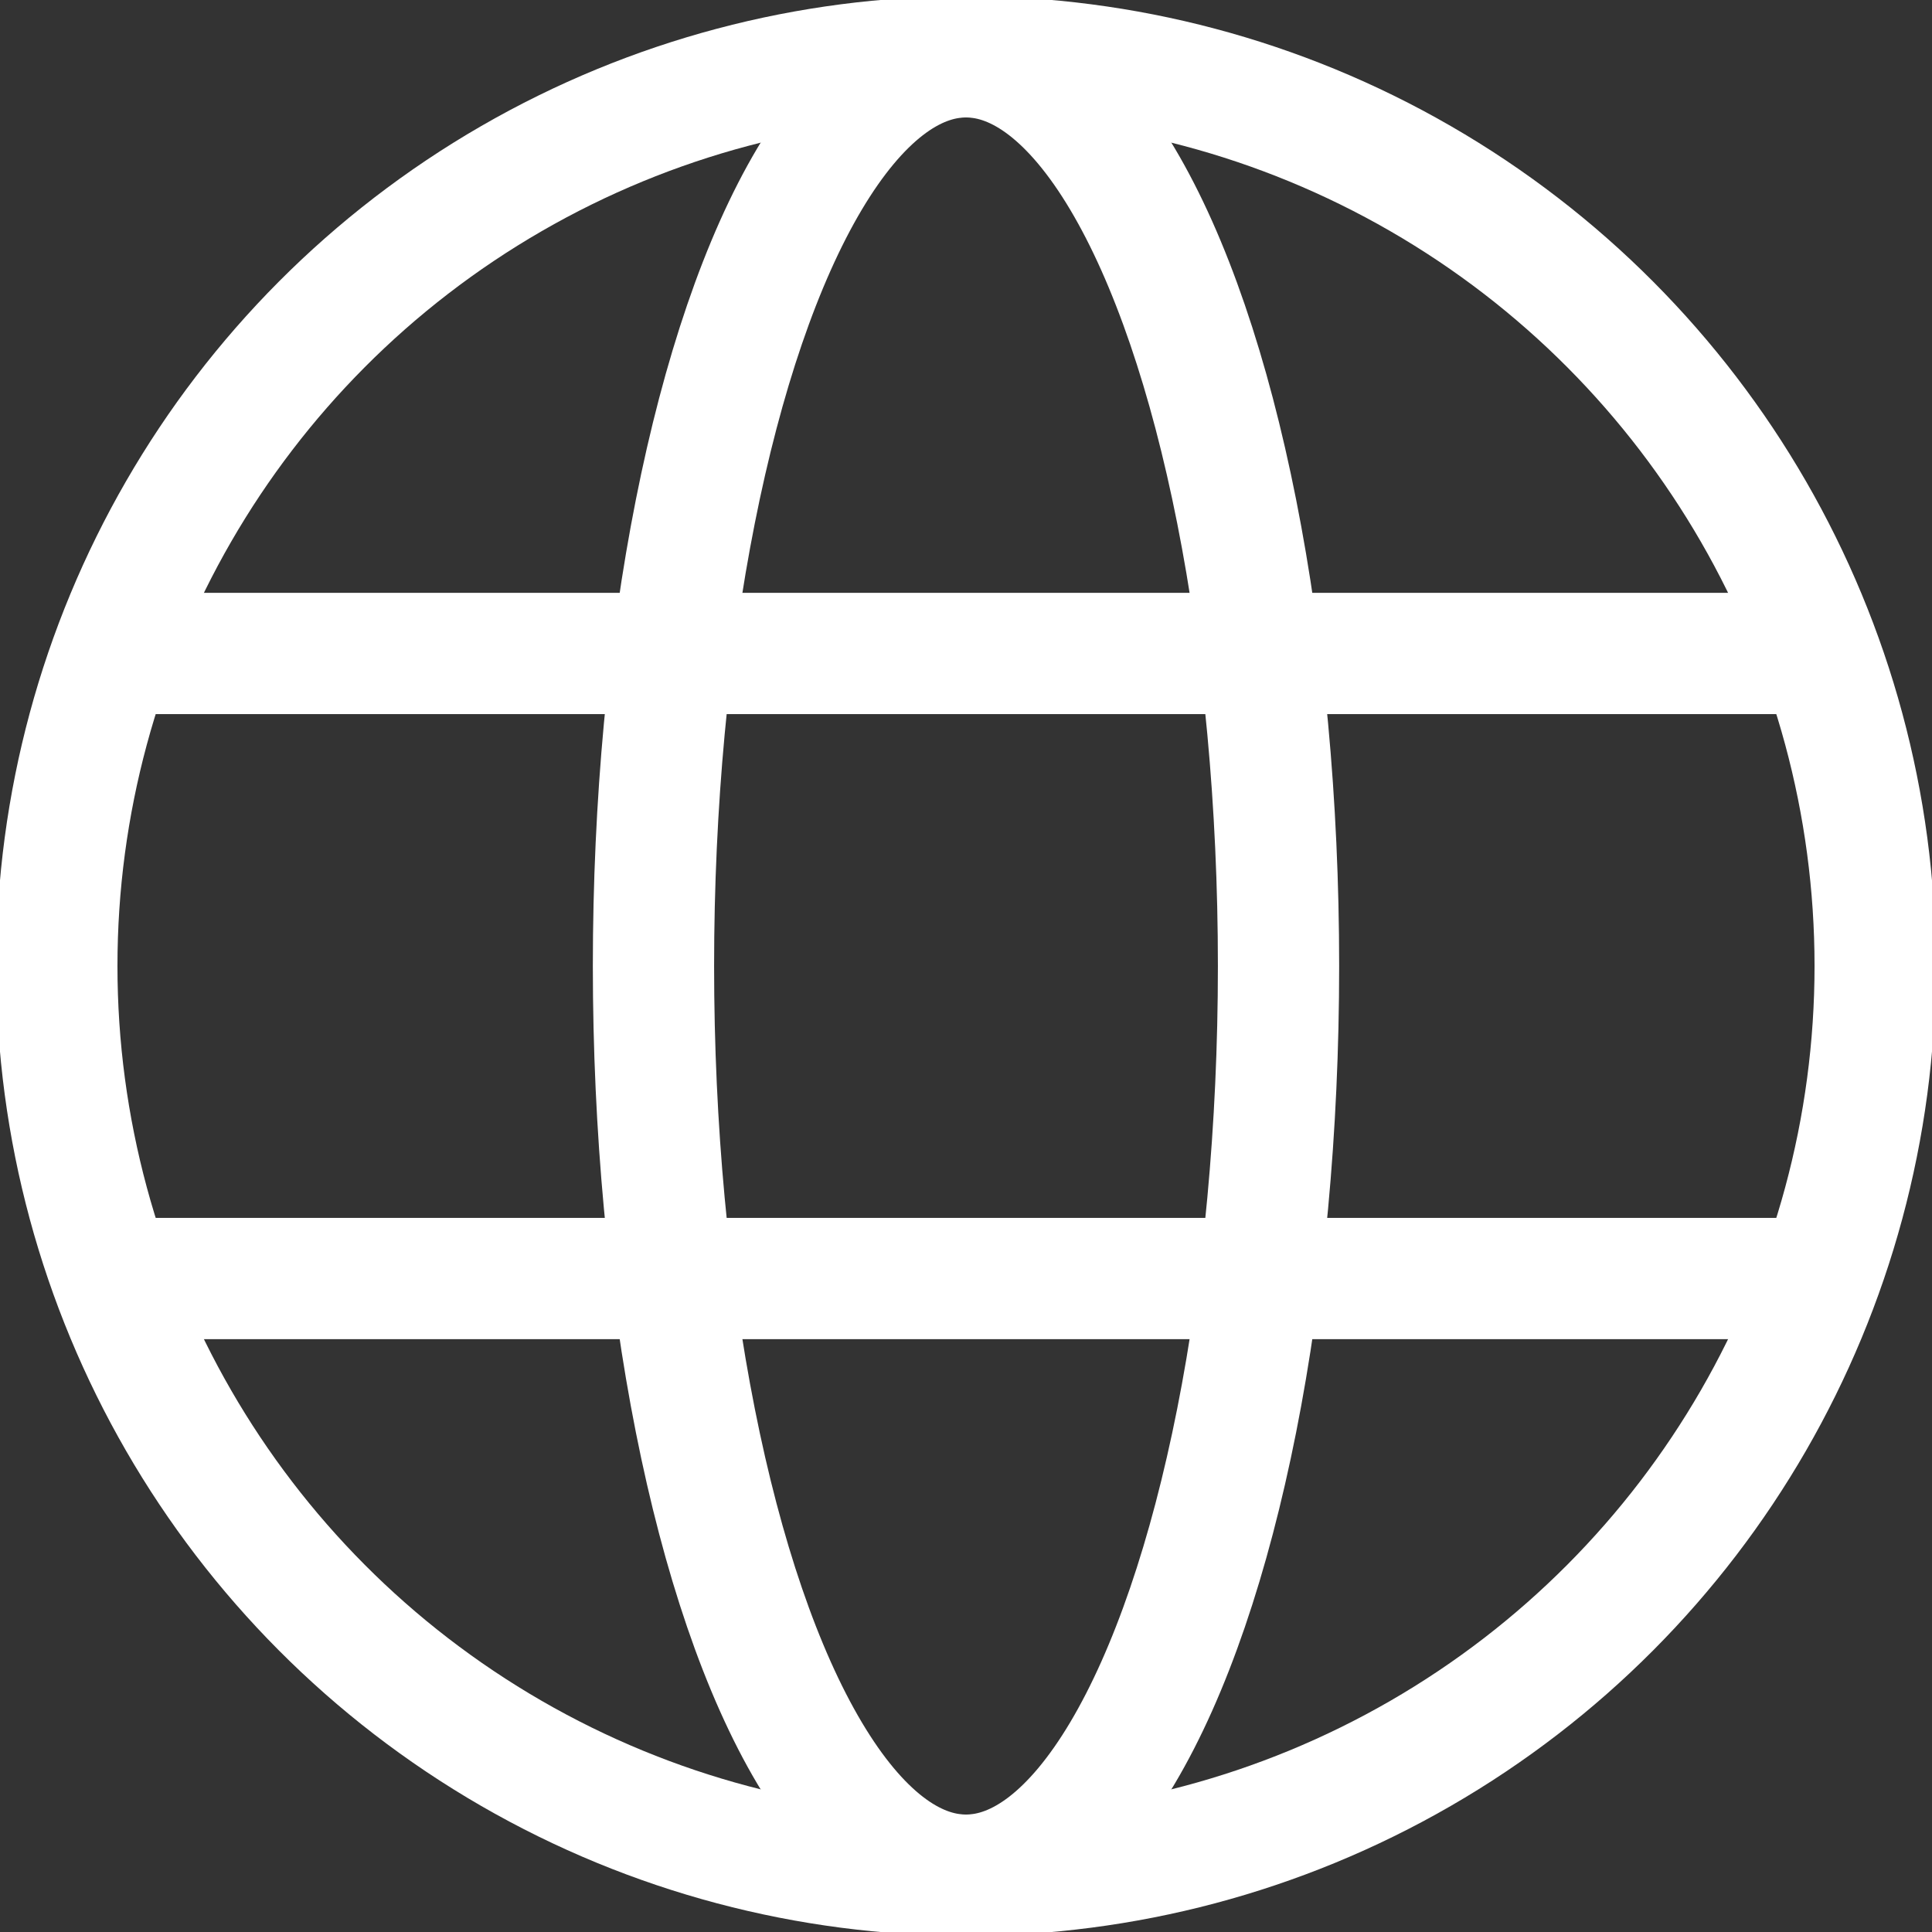
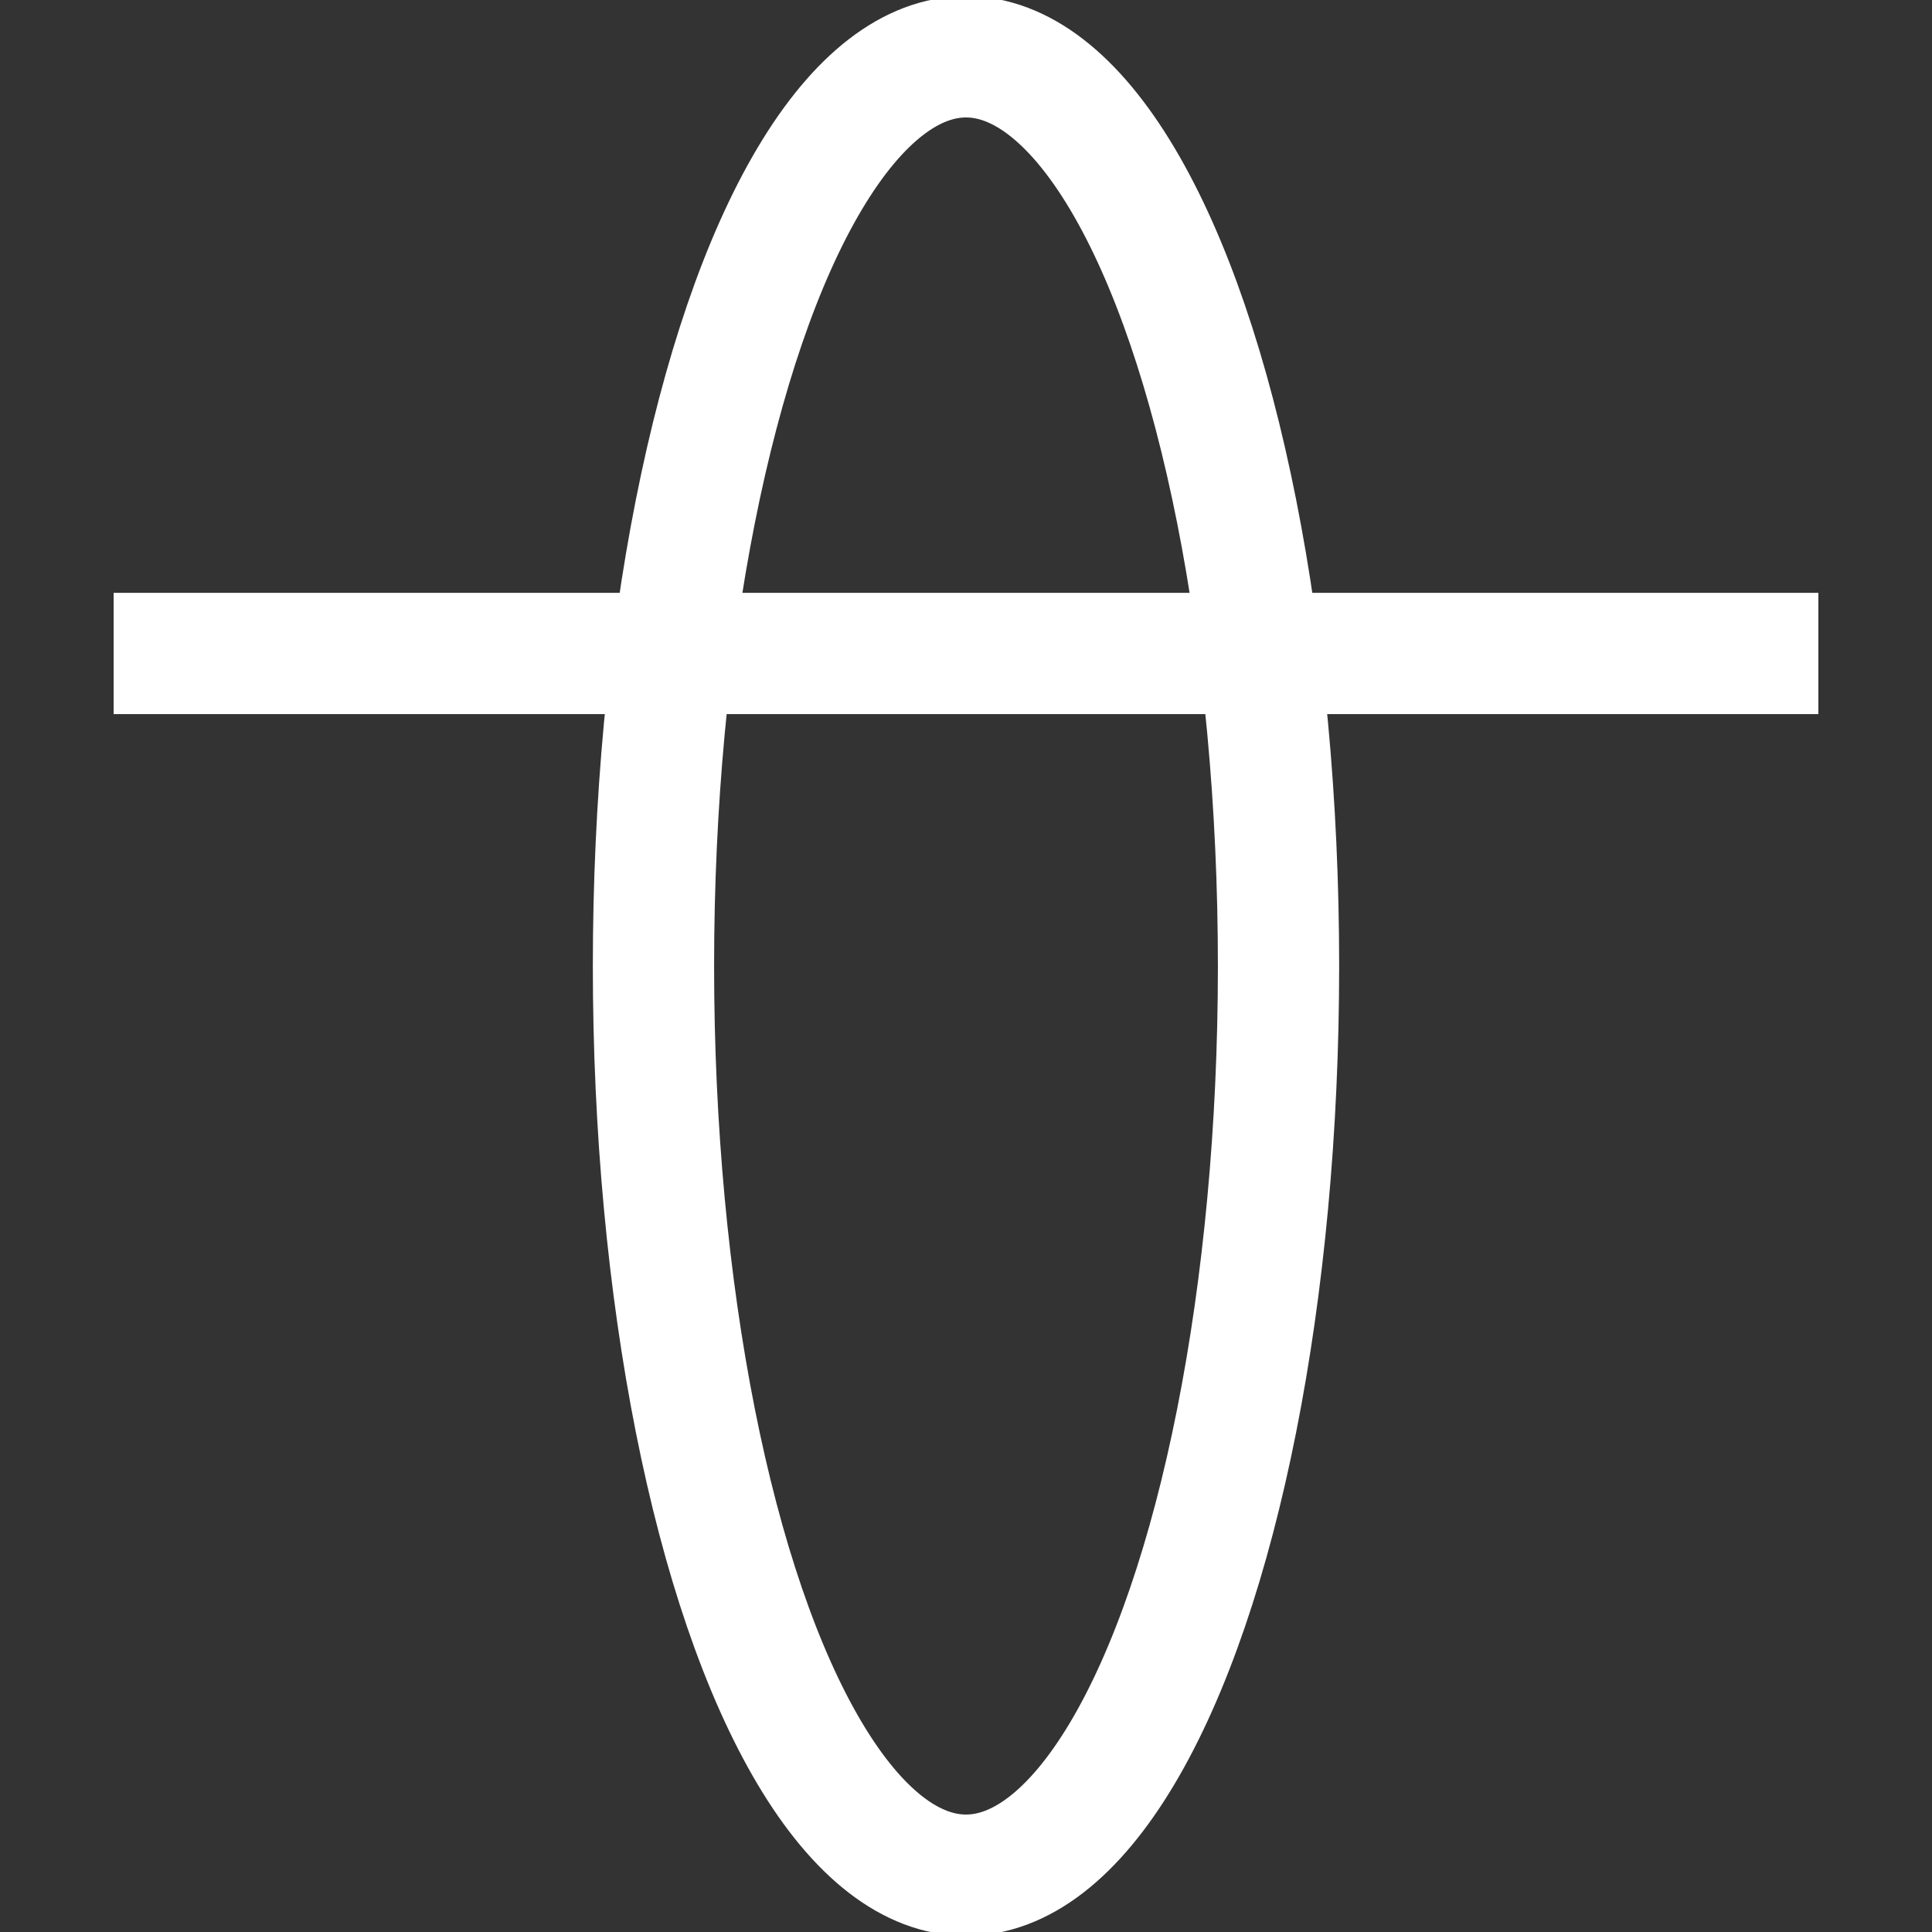
<svg xmlns="http://www.w3.org/2000/svg" xml:space="preserve" width="45px" height="45px" version="1.1" style="shape-rendering:geometricPrecision; text-rendering:geometricPrecision; image-rendering:optimizeQuality; fill-rule:evenodd; clip-rule:evenodd" viewBox="0 0 68 68">
  <rect x="0" y="0" width="68" height="68" fill="#333333" stroke="none" />
  <defs>
    <style type="text/css"> .str0 {stroke:white;stroke-width:4.268} .fil0 {fill:none} </style>
  </defs>
  <g id="Layer_x0020_1">
    <g id="_2917211986336">
-       <circle class="fil0 str0" cx="34" cy="34" r="32" />
      <ellipse class="fil0 str0" cx="34" cy="34" rx="11" ry="32" />
      <g>
        <line class="fil0 str0" x1="4" y1="23" x2="64" y2="23" />
-         <line class="fil0 str0" x1="4" y1="45" x2="64" y2="45" />
      </g>
    </g>
  </g>
</svg>